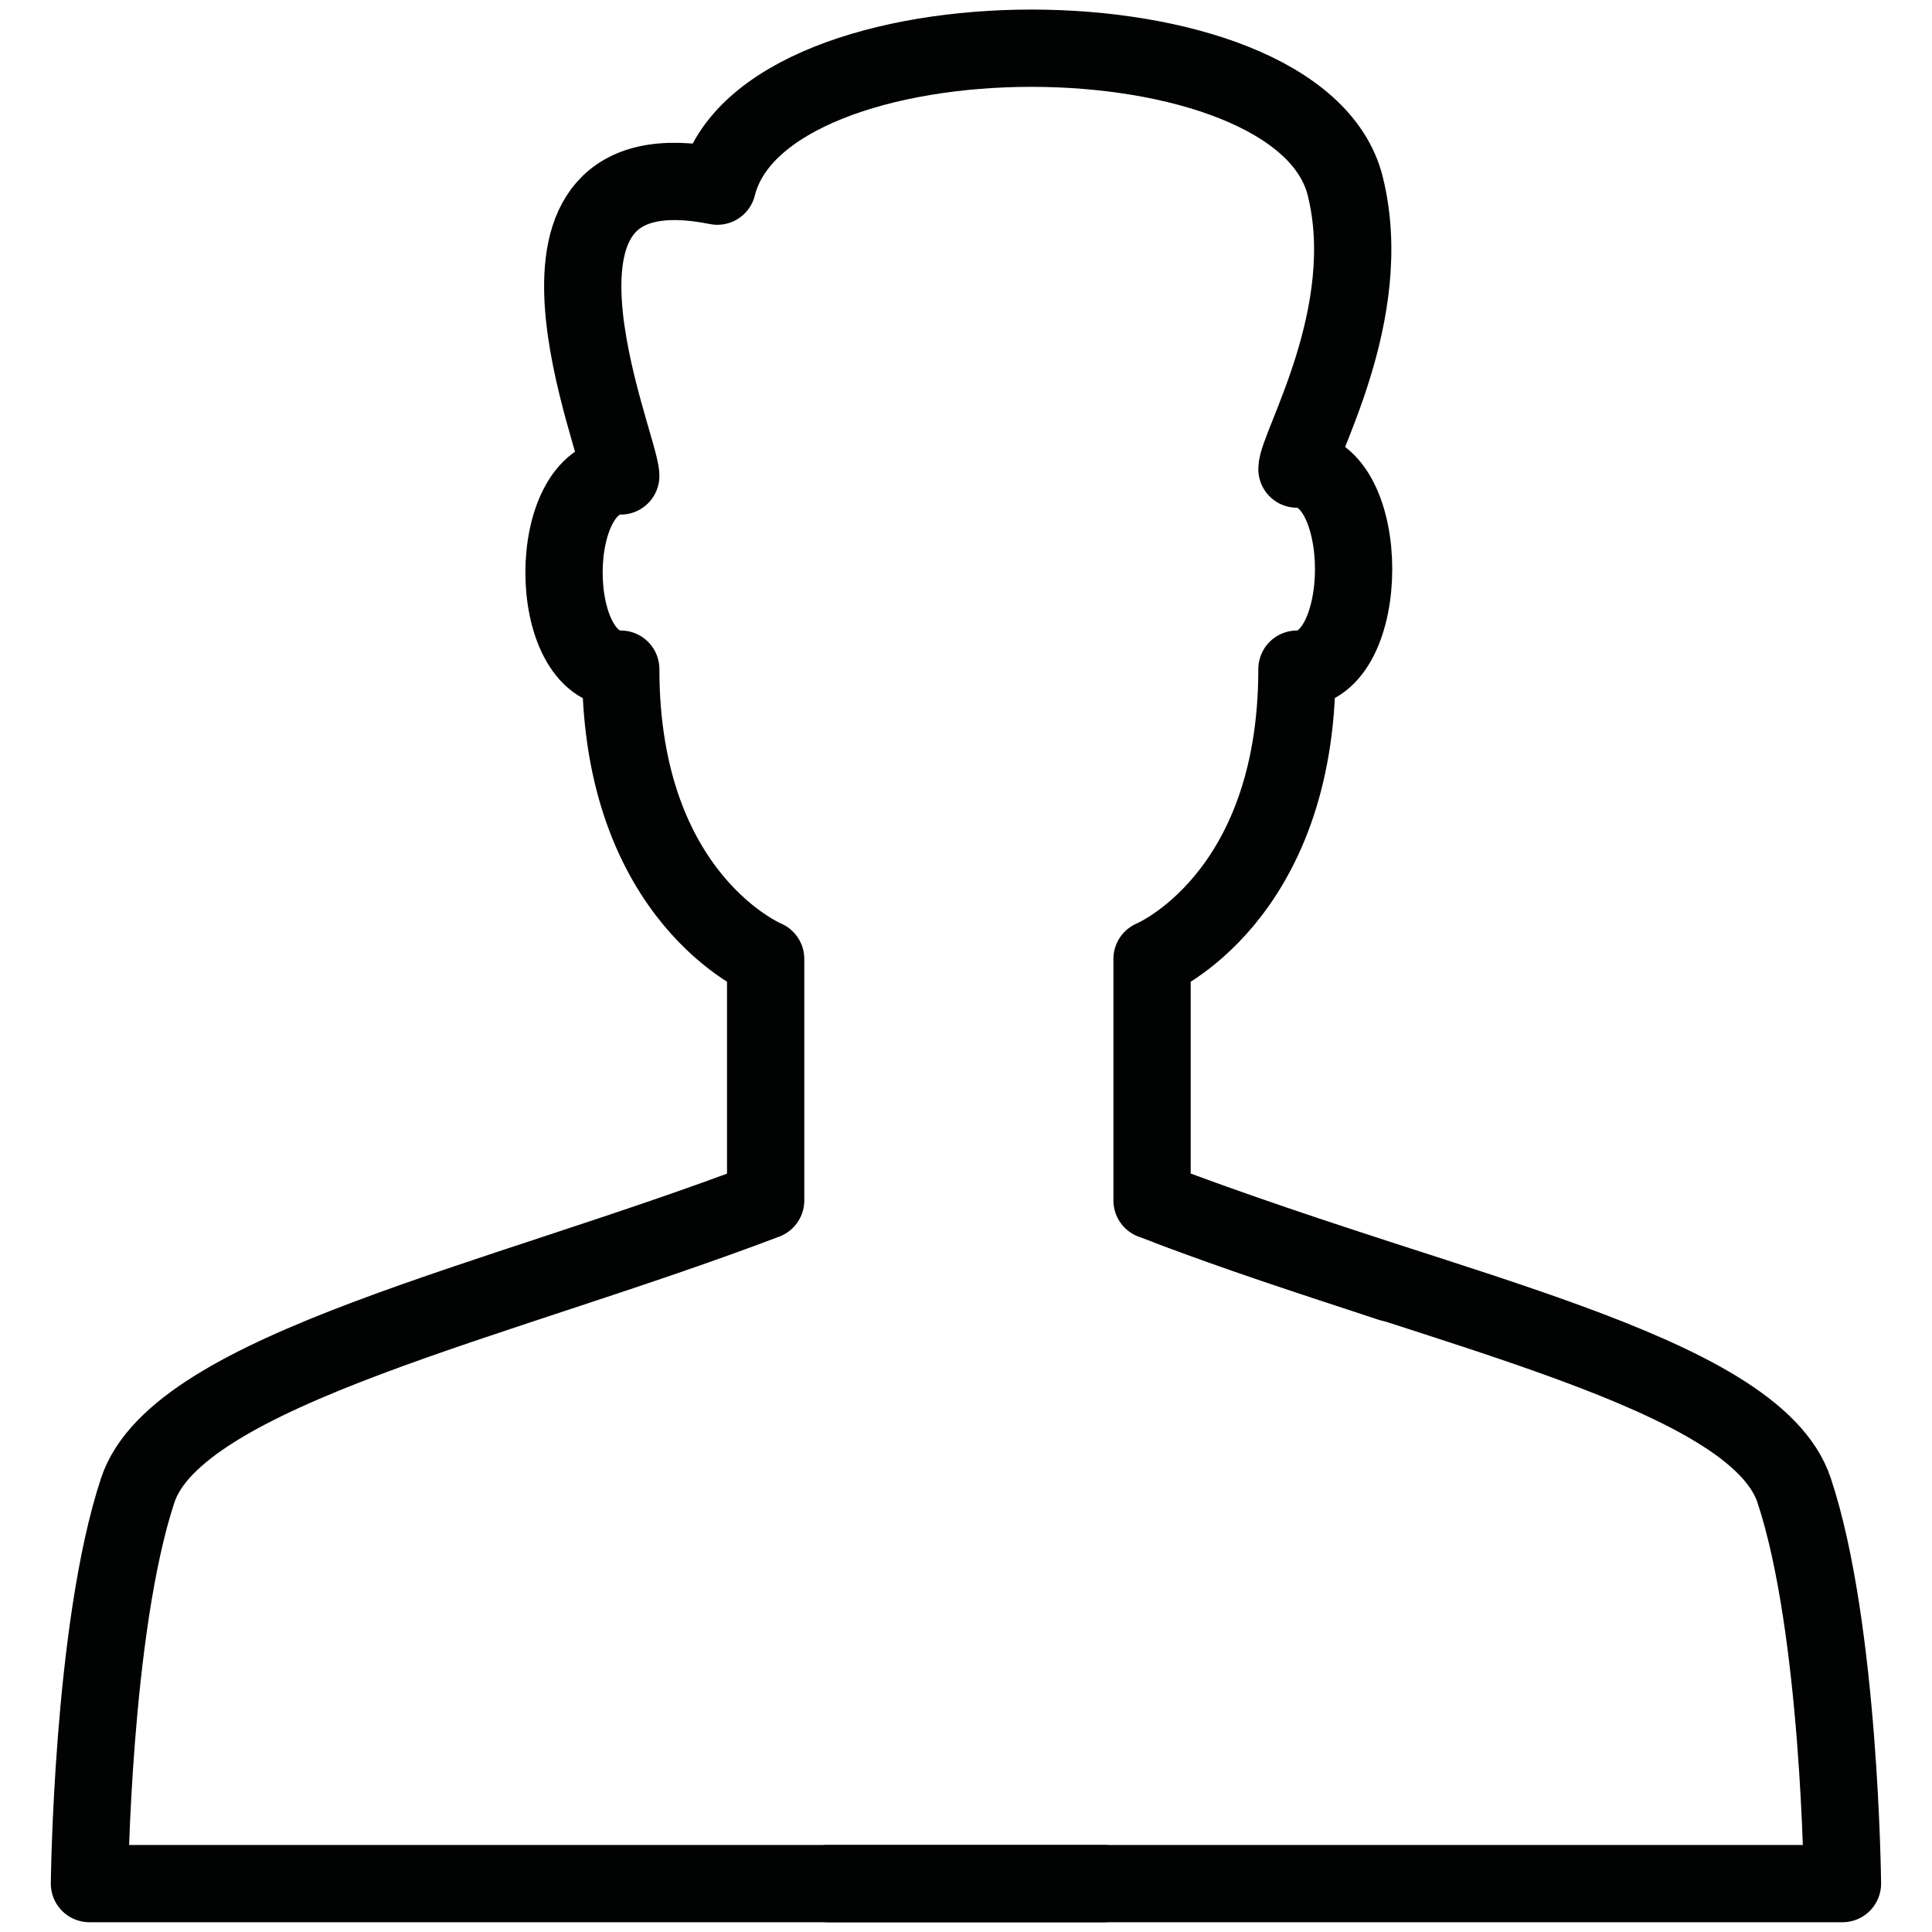
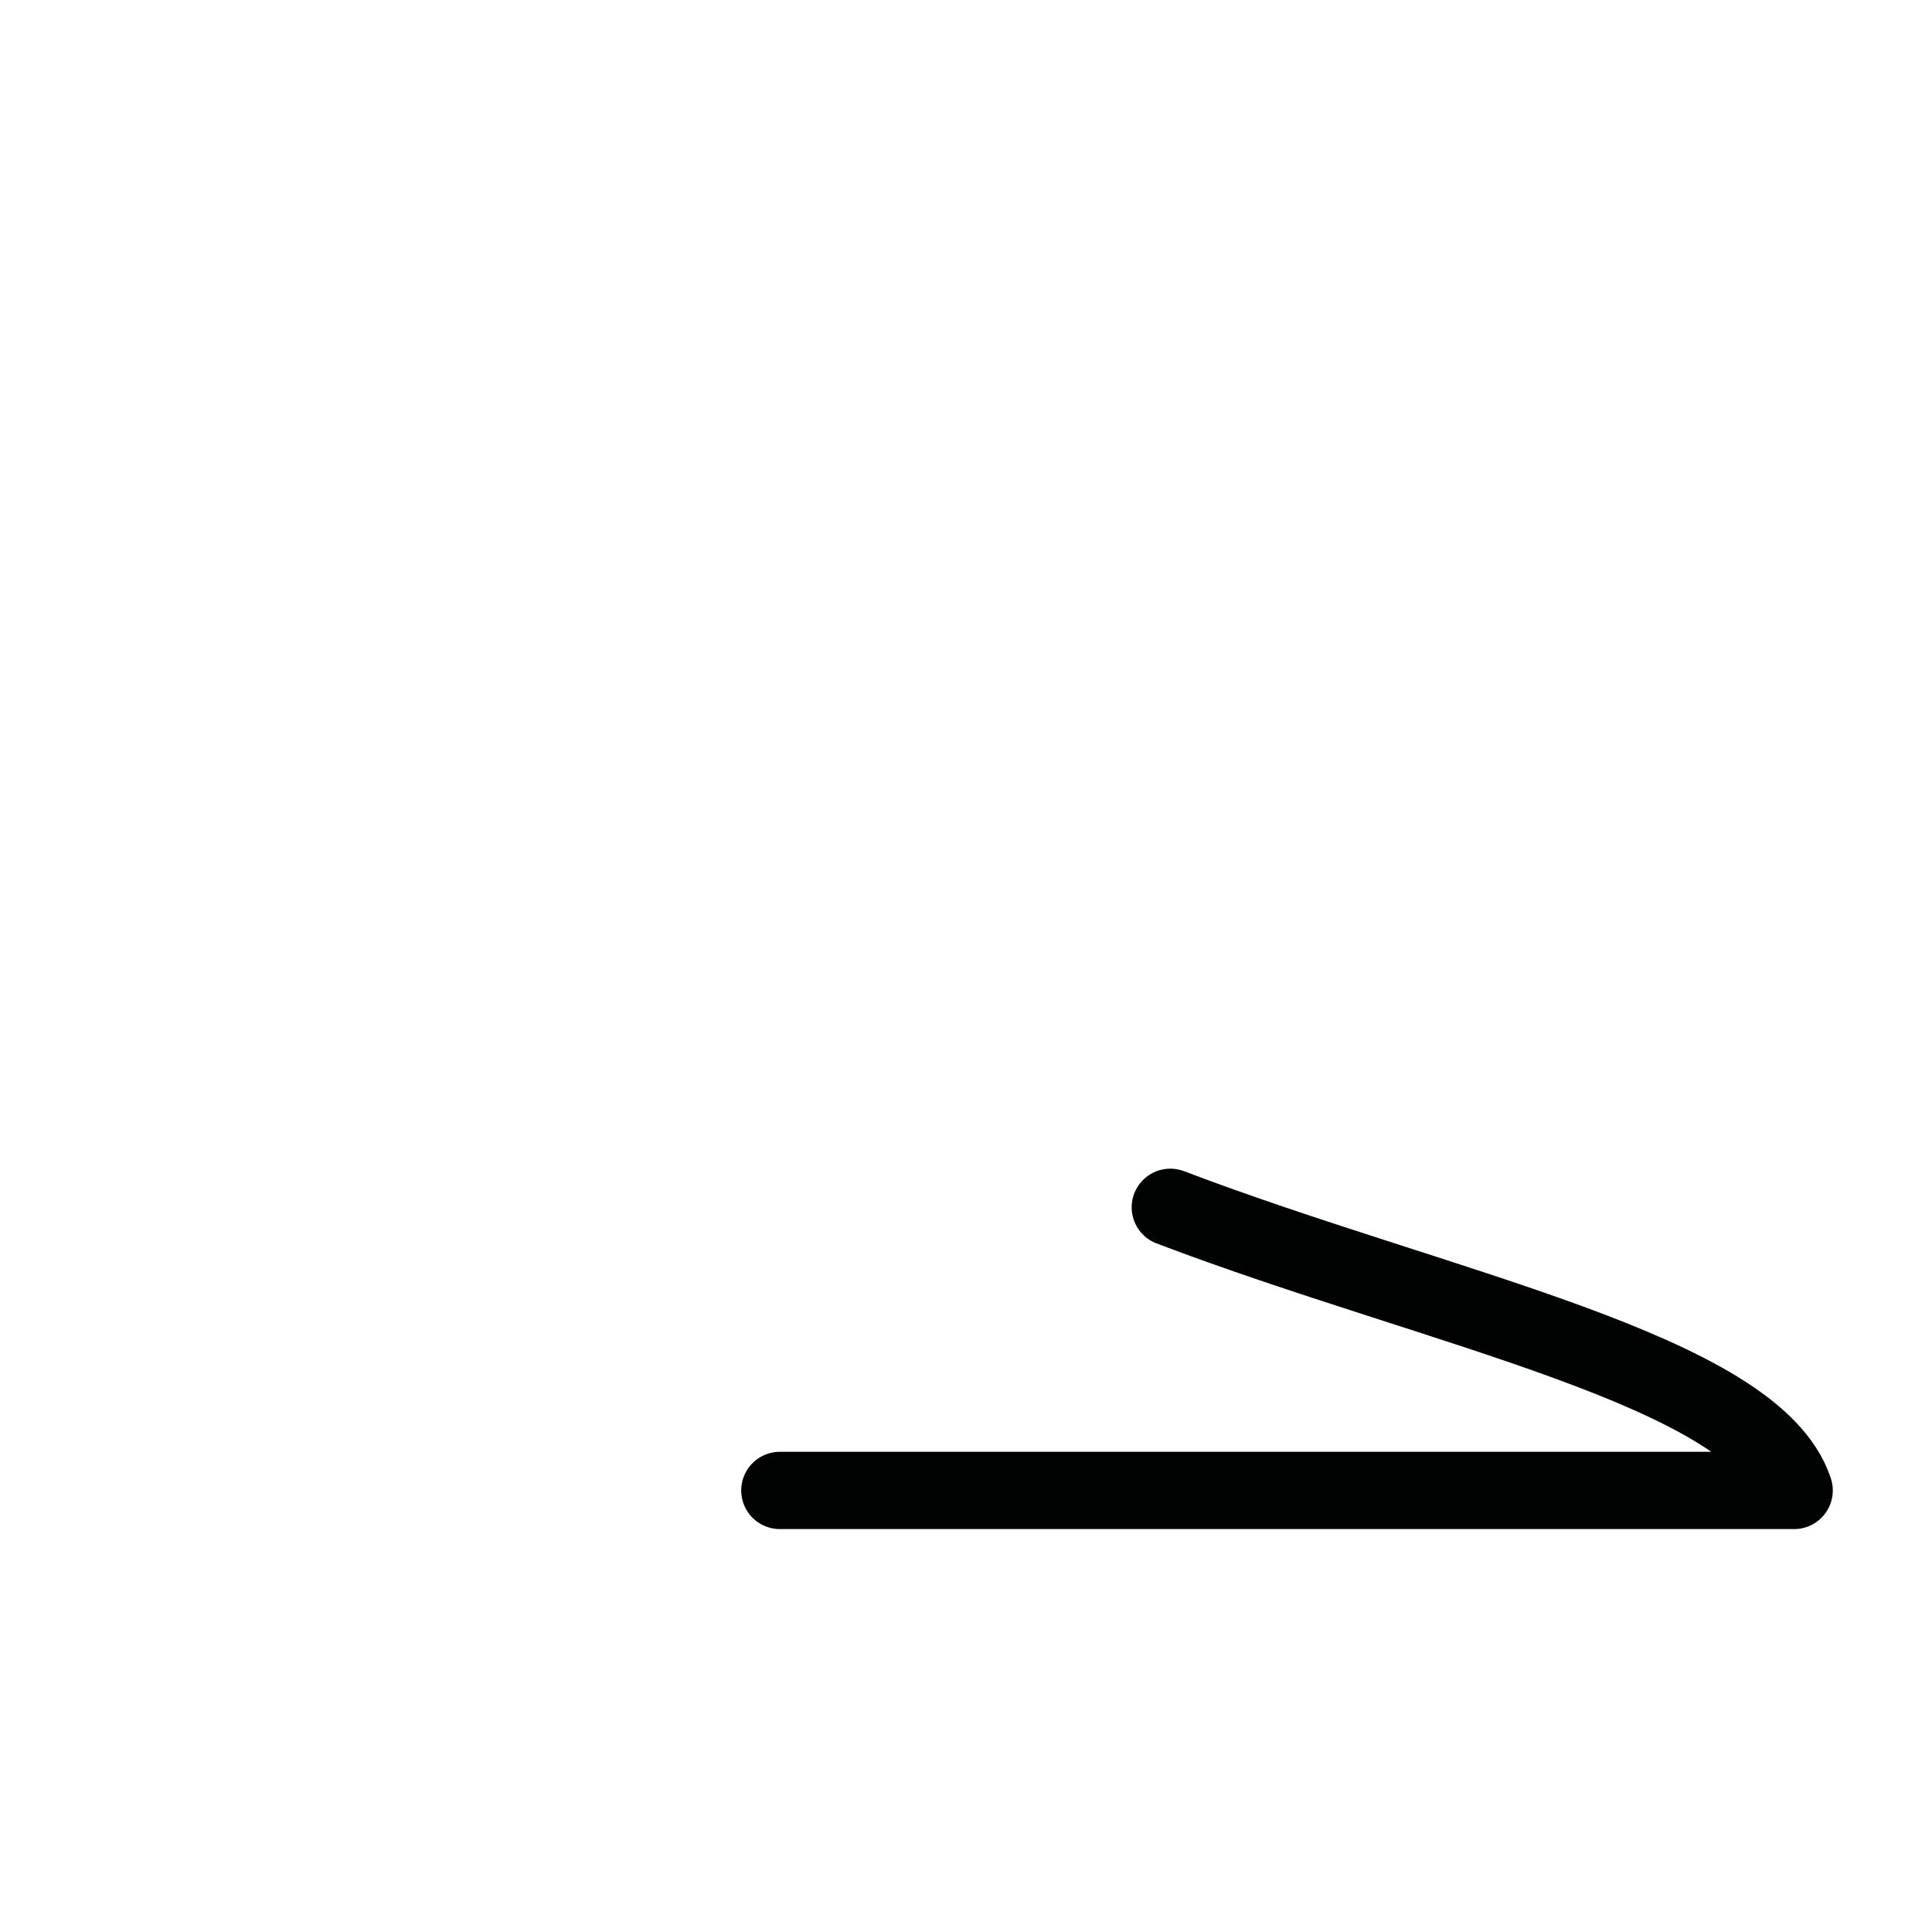
<svg xmlns="http://www.w3.org/2000/svg" version="1.0" id="Calque_1" x="0px" y="0px" width="20px" height="20px" viewBox="0 0 20 20" enable-background="new 0 0 20 20" xml:space="preserve">
-   <path fill="none" stroke="#010202" stroke-width="0.8" stroke-linecap="round" stroke-linejoin="round" stroke-miterlimit="10" d="  M14.393,13.281c-0.777-0.257-1.615-0.532-2.467-0.854v-2.5c0,0,1.5-0.619,1.5-3c0.782,0,0.782-2.071,0-2.071  c0-0.233,0.829-1.607,0.5-2.929c-0.473-1.904-6.025-1.904-6.5,0c-2.369-0.476-1,2.681-1,3c-0.783,0-0.783,2,0,2c0,2.381,1.5,3,1.5,3  v2.5c-2.778,1.056-6.088,1.756-6.5,3c-0.473,1.429-0.5,4.072-0.5,4.072h10.5" />
-   <path fill="none" stroke="#010202" stroke-width="0.8" stroke-linecap="round" stroke-linejoin="round" stroke-miterlimit="10" d="  M12.115,12.498c2.778,1.057,6.047,1.687,6.458,2.931c0.475,1.428,0.5,4.07,0.5,4.07h-10.5" />
+   <path fill="none" stroke="#010202" stroke-width="0.8" stroke-linecap="round" stroke-linejoin="round" stroke-miterlimit="10" d="  M12.115,12.498c2.778,1.057,6.047,1.687,6.458,2.931h-10.5" />
</svg>